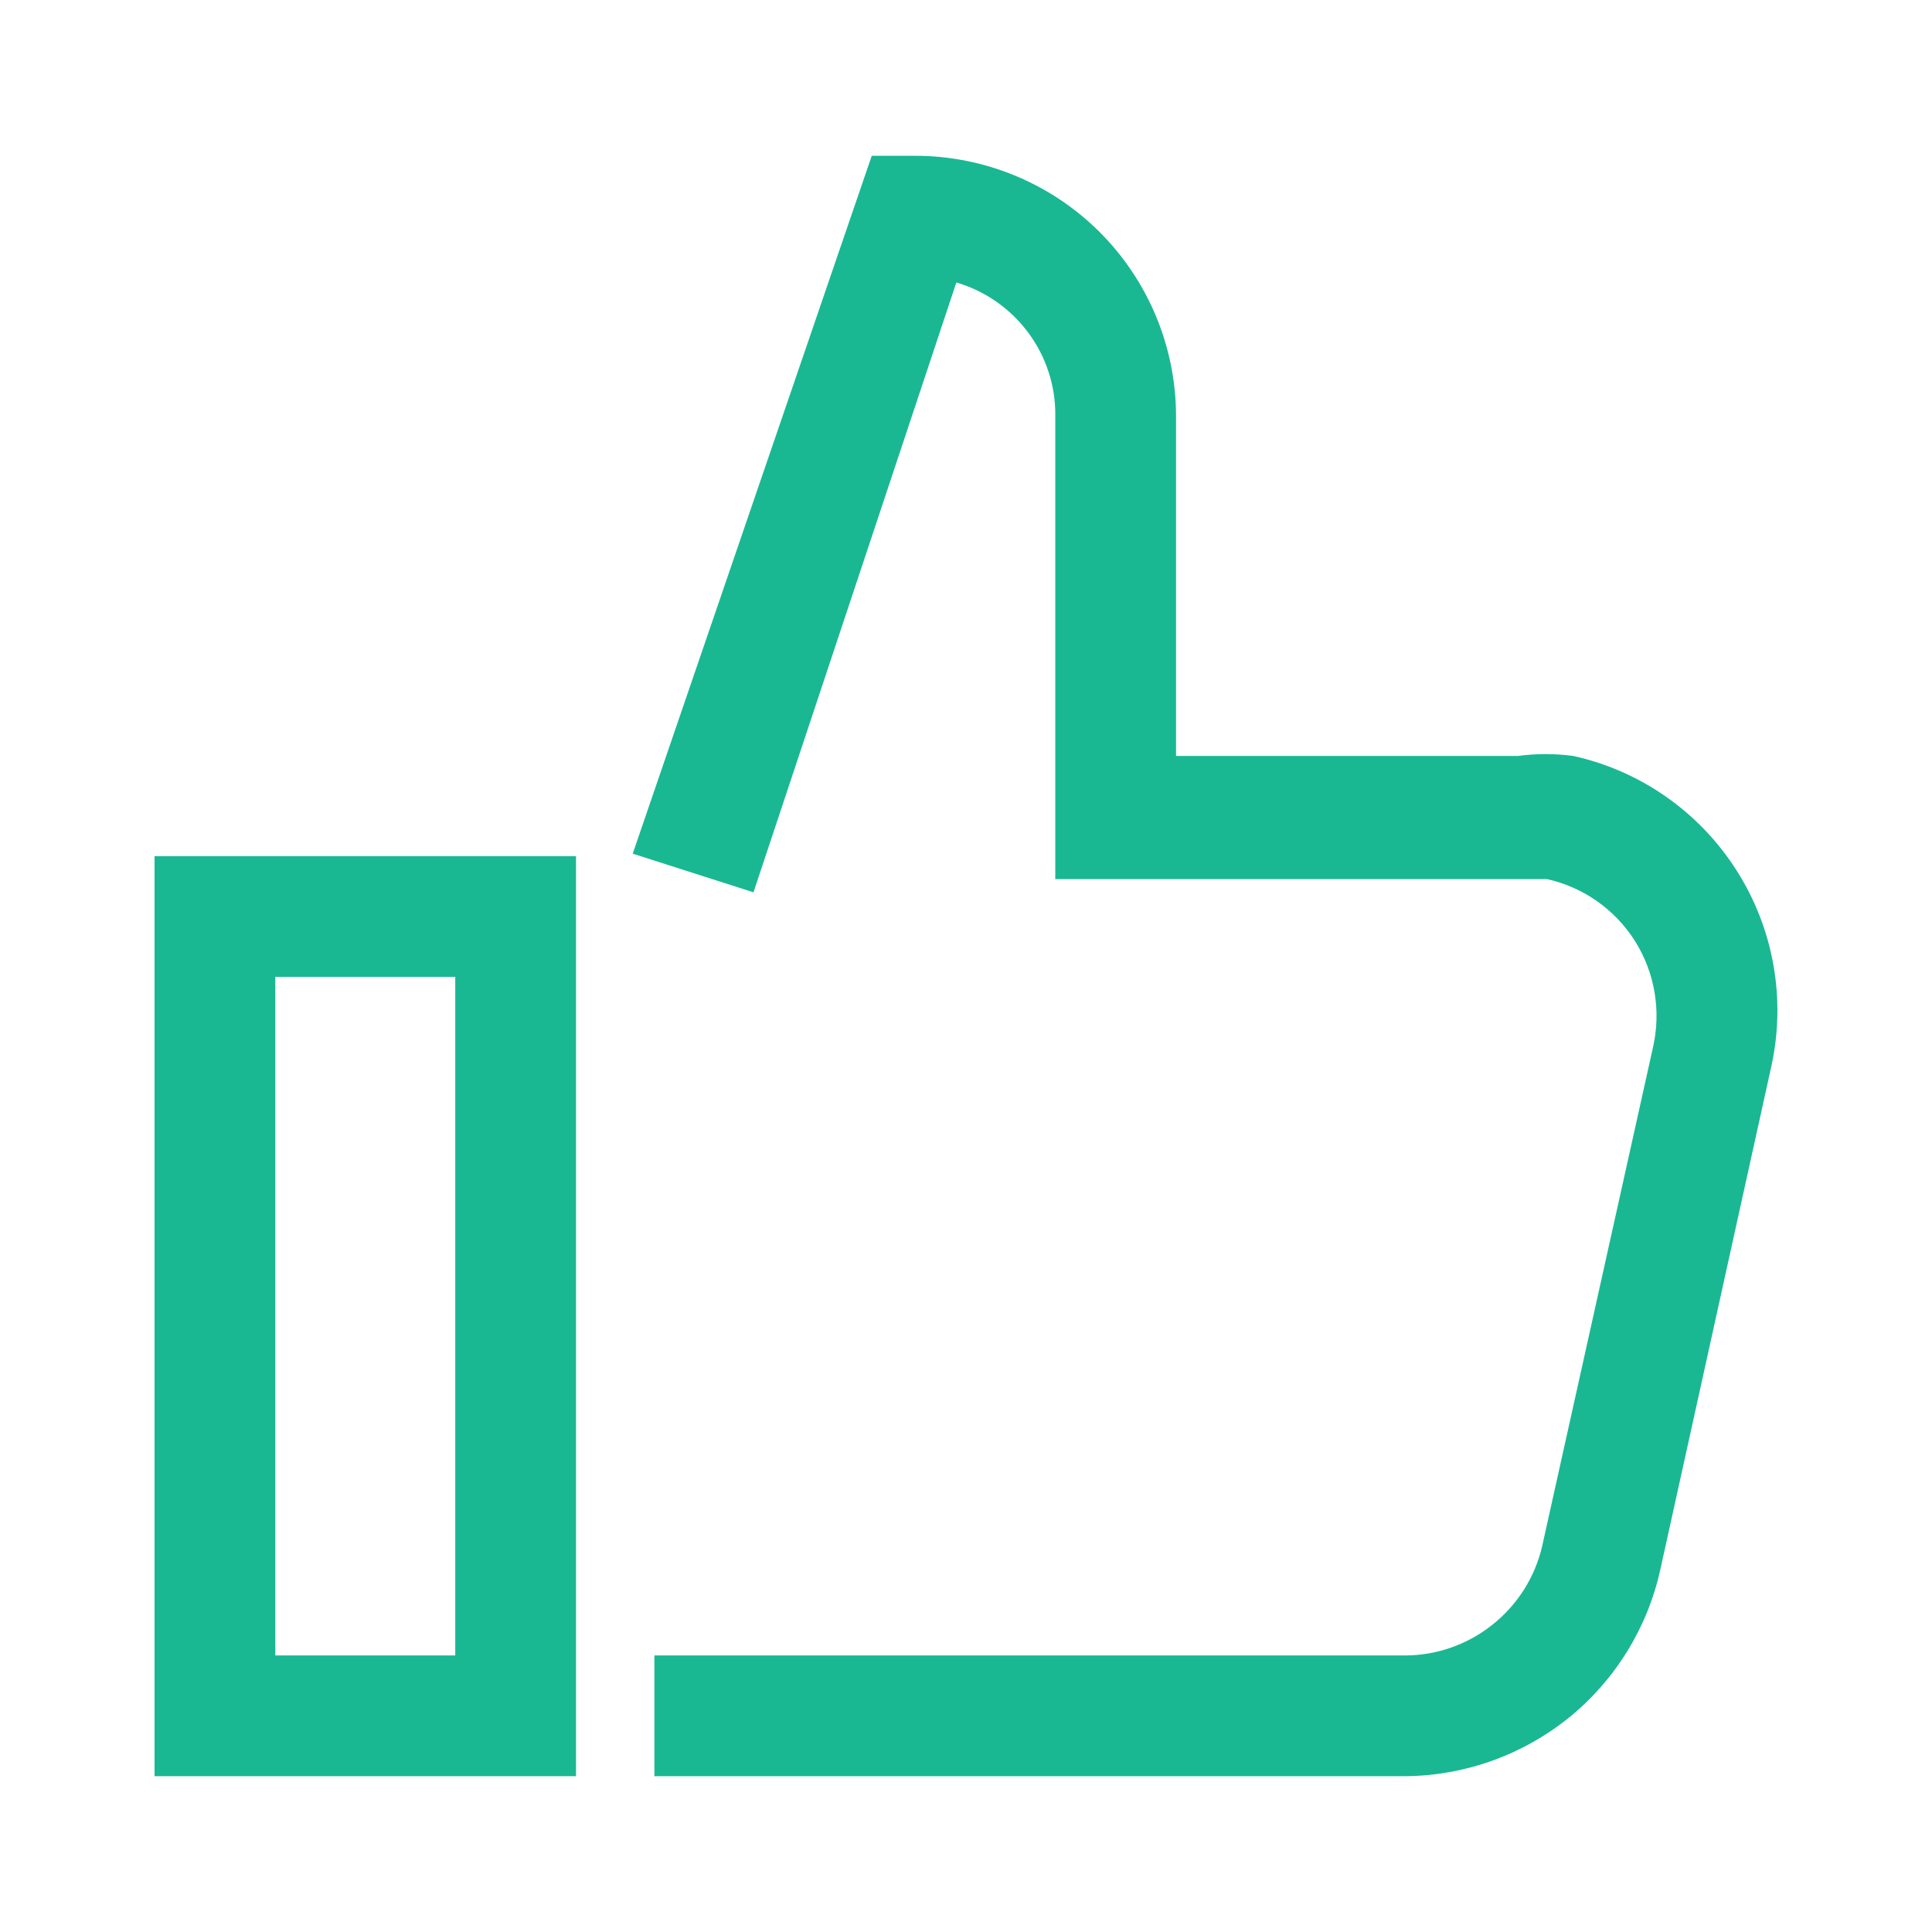
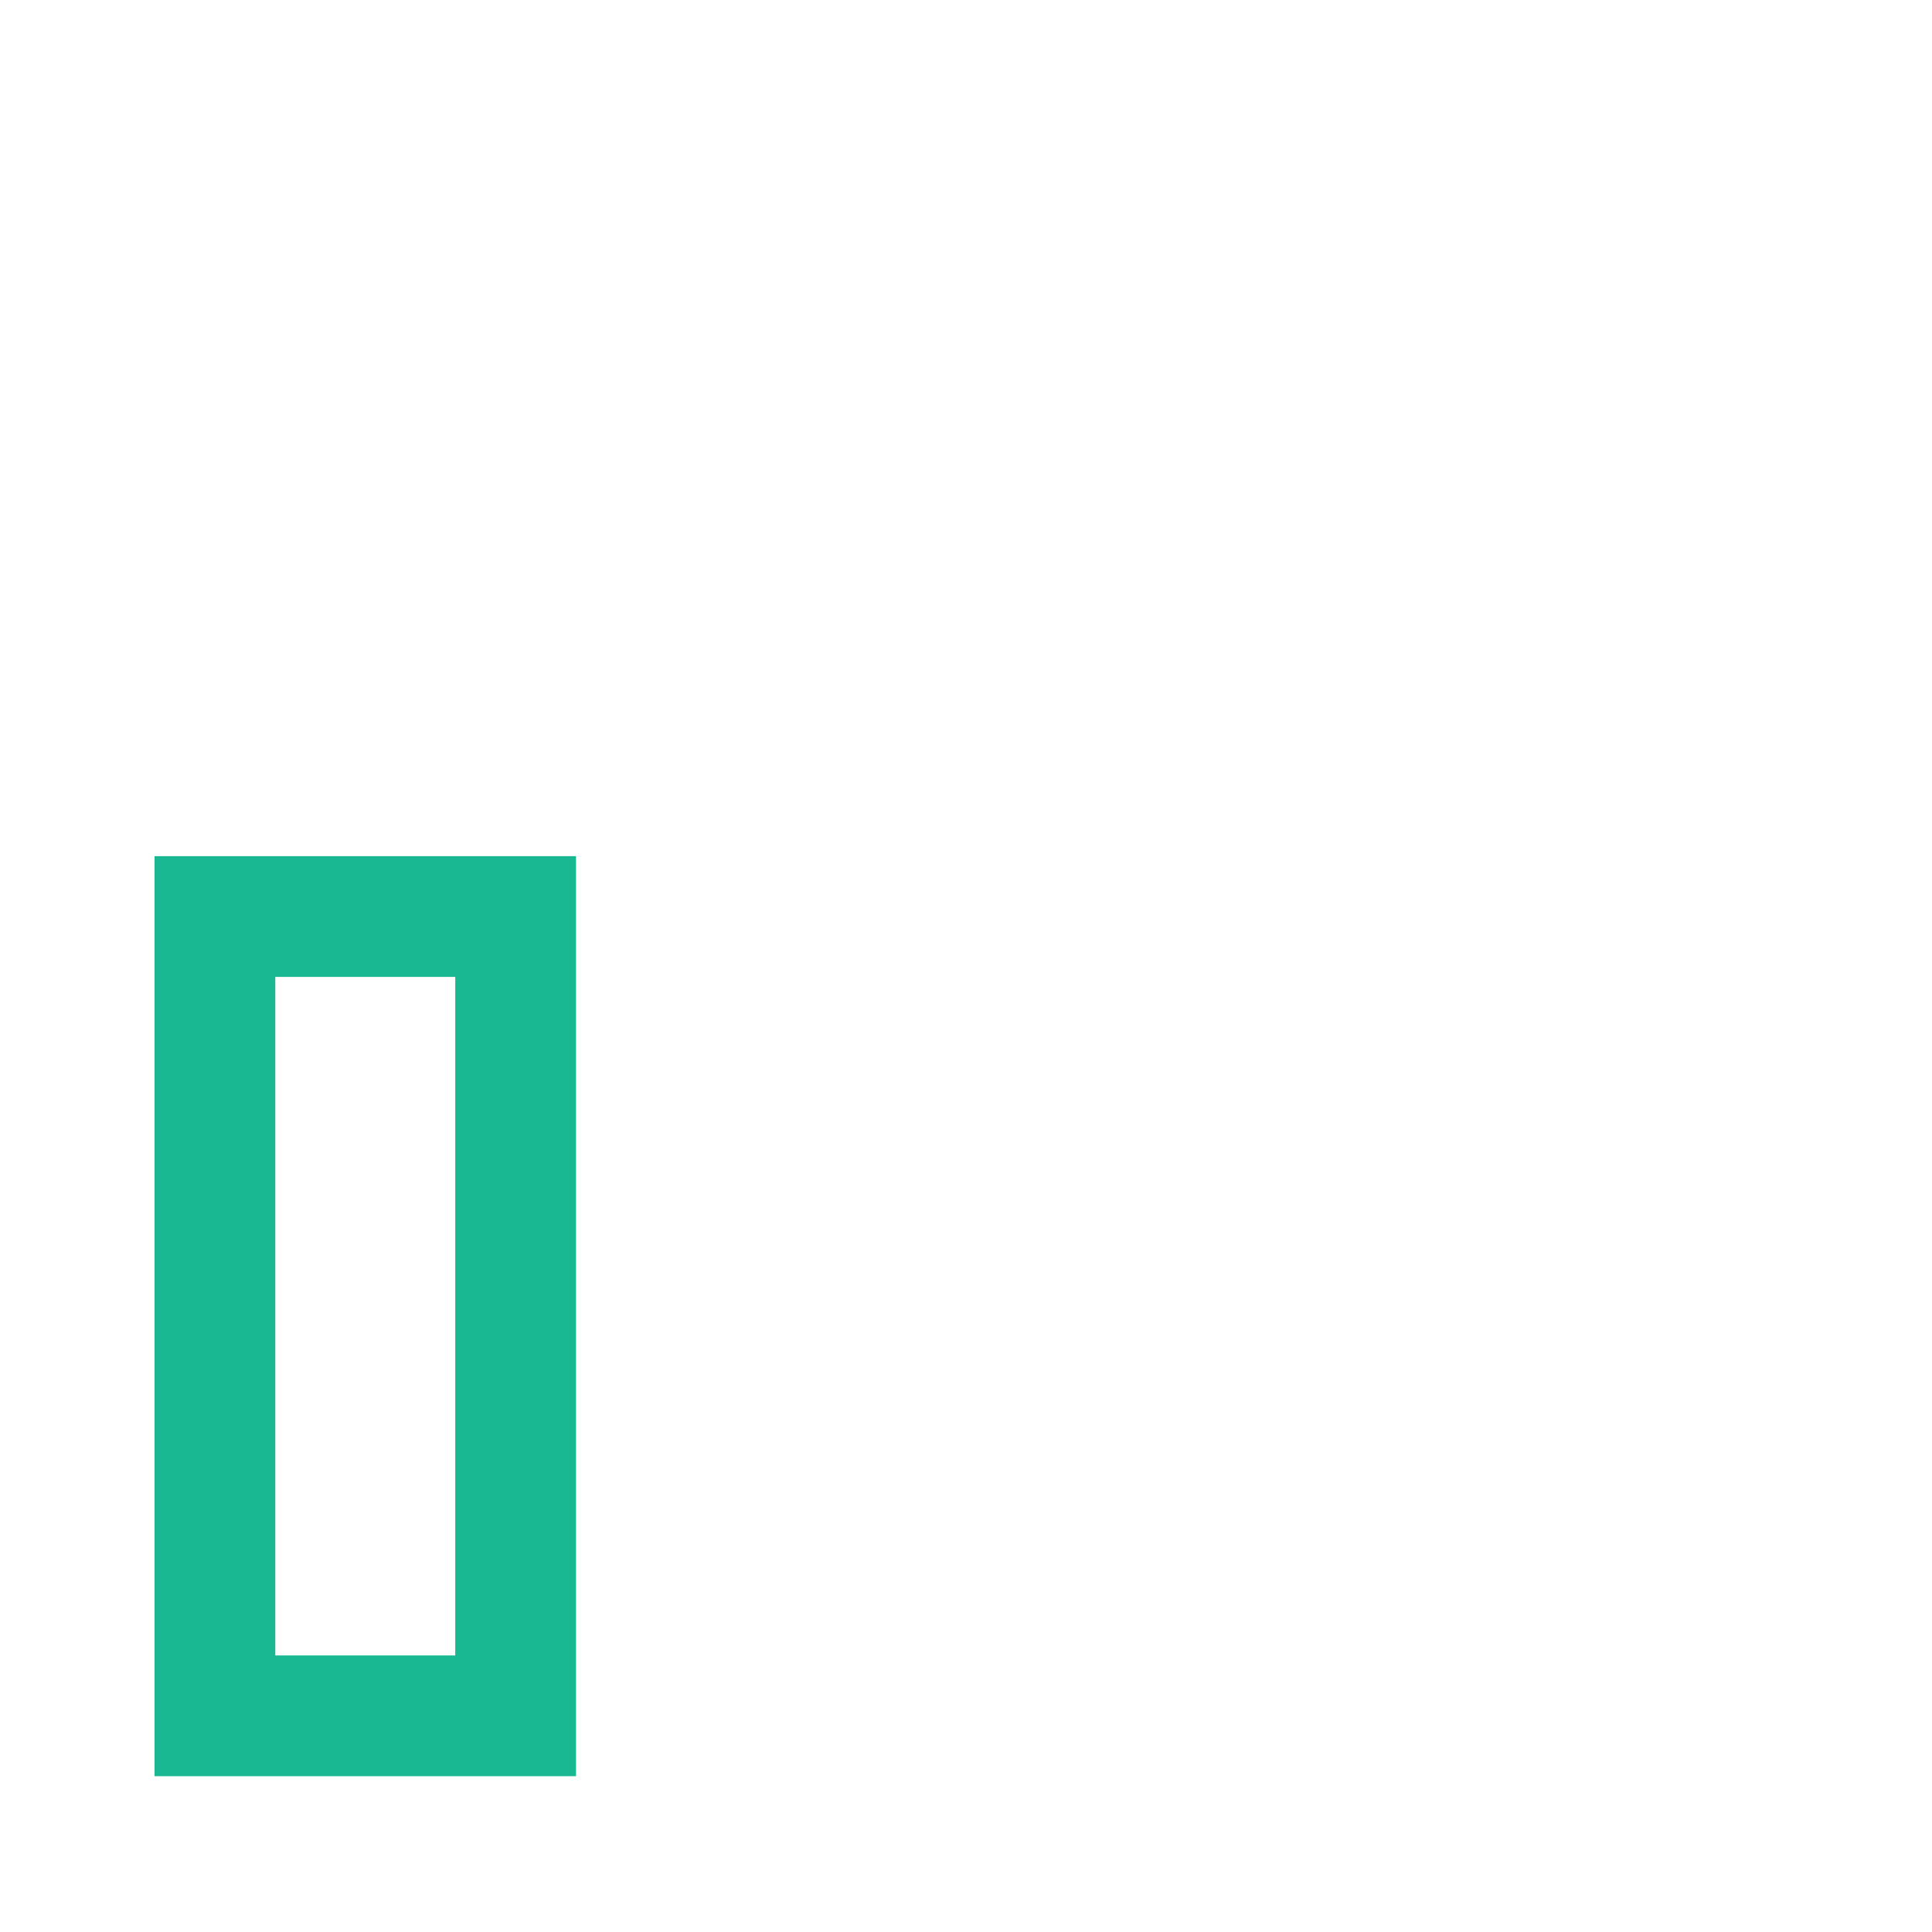
<svg xmlns="http://www.w3.org/2000/svg" width="14" height="14" viewBox="0 0 14 14" fill="none">
  <path d="M4.174 12.871H1.12V6.204H4.174V12.871ZM1.995 11.996H3.299V7.079H1.995V11.996Z" fill="#19B893" />
-   <path d="M10.185 12.871H4.742V11.996H10.185C10.414 11.995 10.636 11.916 10.815 11.773C10.995 11.63 11.121 11.432 11.174 11.209L11.979 7.586C12.008 7.456 12.012 7.321 11.989 7.189C11.967 7.057 11.918 6.931 11.847 6.818C11.775 6.705 11.682 6.607 11.572 6.53C11.463 6.453 11.339 6.399 11.209 6.37H10.99H7.647V3.01C7.649 2.793 7.579 2.582 7.45 2.409C7.32 2.235 7.138 2.108 6.93 2.047L5.46 6.466L4.585 6.186L6.317 1.129H6.632C7.132 1.129 7.612 1.327 7.966 1.679C8.32 2.032 8.52 2.51 8.522 3.01V5.478H10.999C11.132 5.46 11.268 5.46 11.401 5.478C11.889 5.586 12.314 5.884 12.583 6.306C12.852 6.727 12.943 7.238 12.836 7.726L12.031 11.375C11.938 11.796 11.705 12.174 11.37 12.446C11.034 12.717 10.617 12.867 10.185 12.871Z" fill="#19B893" />
</svg>